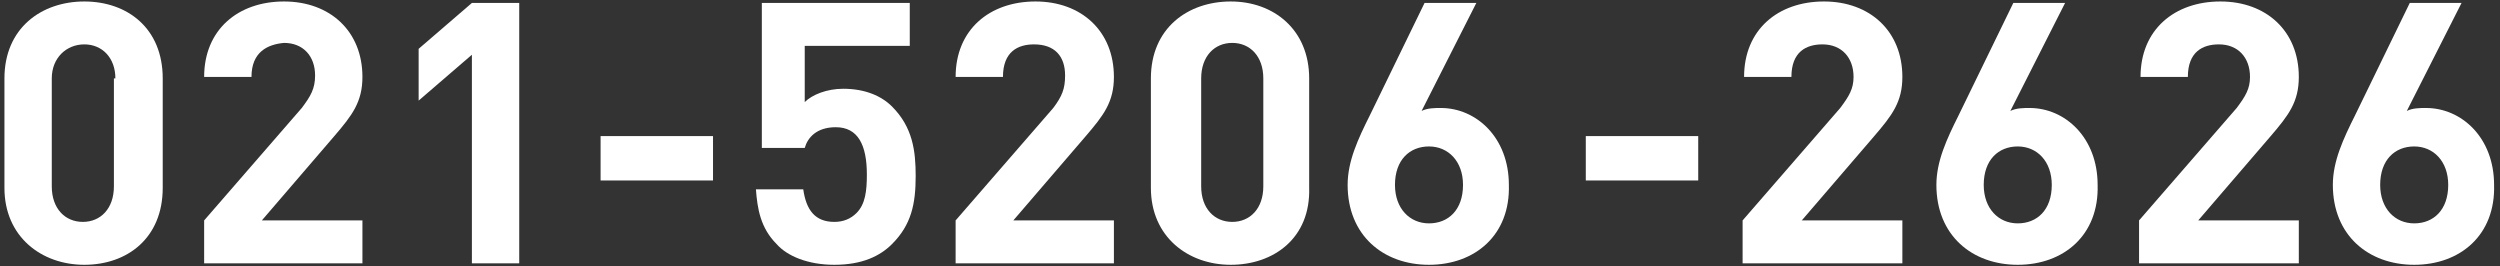
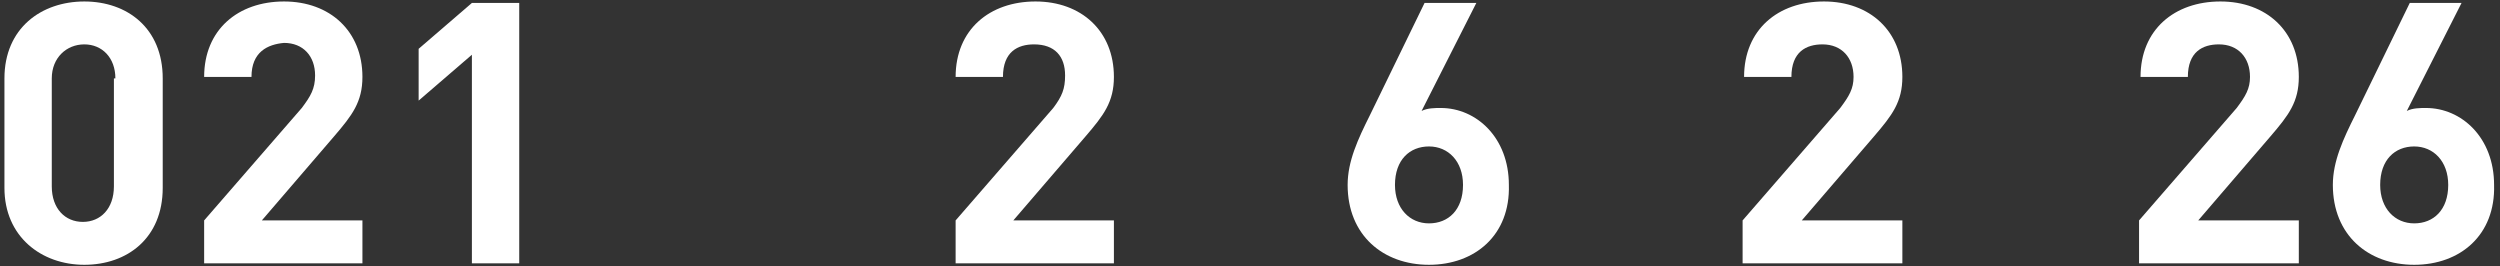
<svg xmlns="http://www.w3.org/2000/svg" version="1.1" id="图层_1" x="0px" y="0px" viewBox="0 0 169 18" style="enable-background:new 0 0 169 18;" xml:space="preserve">
  <rect x="0" y="0" width="169" height="18" fill="#333333" stroke="none" />
  <style type="text/css">
	.st0{fill:#FFFFFF;}
</style>
  <g>
    <path class="st0" d="M5.7,17.9c-2.9,0-5.4-1.9-5.4-5.2V5.3c0-3.4,2.5-5.2,5.4-5.2S11,1.9,11,5.3v7.4C11,16.1,8.6,17.9,5.7,17.9z    M7.8,5.3C7.8,3.9,6.9,3,5.7,3S3.5,3.9,3.5,5.3v7.3c0,1.5,0.9,2.4,2.1,2.4s2.1-0.9,2.1-2.4V5.3z" />
    <path class="st0" d="M13.8,17.8v-2.9l6.6-7.6C21,6.5,21.3,6,21.3,5.1c0-1.3-0.8-2.2-2.1-2.2C18.1,3,17,3.5,17,5.2h-3.2   c0-3.2,2.3-5.1,5.4-5.1c3.1,0,5.3,2,5.3,5.1c0,1.7-0.7,2.6-1.9,4l-4.9,5.7h6.8v2.9H13.8z" />
    <path class="st0" d="M31.9,17.8V3.7l-3.6,3.1V3.3l3.6-3.1h3.2v17.6H31.9z" />
-     <path class="st0" d="M40.6,12.2v-3h7.6v3H40.6z" />
-     <path class="st0" d="M60.3,16.5c-0.8,0.8-2,1.4-3.9,1.4c-1.8,0-3.2-0.6-3.9-1.4c-1.1-1.1-1.3-2.4-1.4-3.7h3.2   c0.2,1.4,0.8,2.2,2.1,2.2c0.6,0,1.1-0.2,1.5-0.6c0.6-0.6,0.7-1.5,0.7-2.6c0-2-0.6-3.2-2.1-3.2c-1.3,0-1.9,0.7-2.1,1.4h-2.9V0.2h10   v2.9h-7.1v3.8C54.9,6.4,55.9,6,57,6c1.5,0,2.6,0.5,3.3,1.2c1.4,1.4,1.6,3,1.6,4.7C61.9,13.8,61.6,15.2,60.3,16.5z" />
+     <path class="st0" d="M40.6,12.2v-3v3H40.6z" />
    <path class="st0" d="M64.6,17.8v-2.9l6.6-7.6C71.8,6.5,72,6,72,5.1C72,3.8,71.3,3,69.9,3c-1.1,0-2.1,0.5-2.1,2.2h-3.2   c0-3.2,2.3-5.1,5.4-5.1c3.1,0,5.3,2,5.3,5.1c0,1.7-0.7,2.6-1.9,4l-4.9,5.7h6.8v2.9H64.6z" />
-     <path class="st0" d="M83.2,17.9c-2.9,0-5.4-1.9-5.4-5.2V5.3c0-3.4,2.5-5.2,5.4-5.2s5.3,1.9,5.3,5.2v7.4   C88.6,16.1,86.1,17.9,83.2,17.9z M85.4,5.3c0-1.5-0.9-2.4-2.1-2.4s-2.1,0.9-2.1,2.4v7.3c0,1.5,0.9,2.4,2.1,2.4s2.1-0.9,2.1-2.4V5.3   z" />
    <path class="st0" d="M96.6,17.9c-3.1,0-5.5-2-5.5-5.4c0-1.6,0.7-3.1,1.5-4.7l3.7-7.6h3.5l-3.7,7.3c0.4-0.2,0.9-0.2,1.3-0.2   c2.4,0,4.6,2,4.6,5.2C102.1,15.9,99.7,17.9,96.6,17.9z M96.6,9.9c-1.3,0-2.3,0.9-2.3,2.6c0,1.6,1,2.6,2.3,2.6s2.3-0.9,2.3-2.6   C98.9,10.9,97.9,9.9,96.6,9.9z" />
-     <path class="st0" d="M107.2,12.2v-3h7.6v3H107.2z" />
    <path class="st0" d="M117.8,17.8v-2.9l6.6-7.6c0.6-0.8,0.9-1.3,0.9-2.1c0-1.3-0.8-2.2-2.1-2.2c-1.1,0-2.1,0.5-2.1,2.2h-3.2   c0-3.2,2.3-5.1,5.4-5.1c3.1,0,5.3,2,5.3,5.1c0,1.7-0.7,2.6-1.9,4l-4.9,5.7h6.8v2.9H117.8z" />
-     <path class="st0" d="M136.4,17.9c-3.1,0-5.5-2-5.5-5.4c0-1.6,0.7-3.1,1.5-4.7l3.7-7.6h3.5l-3.7,7.3c0.4-0.2,0.9-0.2,1.3-0.2   c2.4,0,4.6,2,4.6,5.2C141.9,15.9,139.5,17.9,136.4,17.9z M136.4,9.9c-1.3,0-2.3,0.9-2.3,2.6c0,1.6,1,2.6,2.3,2.6s2.3-0.9,2.3-2.6   C138.7,10.9,137.7,9.9,136.4,9.9z" />
    <path class="st0" d="M144.6,17.8v-2.9l6.6-7.6c0.6-0.8,0.9-1.3,0.9-2.1c0-1.3-0.8-2.2-2.1-2.2c-1.1,0-2.1,0.5-2.1,2.2h-3.2   c0-3.2,2.3-5.1,5.4-5.1c3.1,0,5.3,2,5.3,5.1c0,1.7-0.7,2.6-1.9,4l-4.9,5.7h6.8v2.9H144.6z" />
    <path class="st0" d="M163.2,17.9c-3.1,0-5.5-2-5.5-5.4c0-1.6,0.7-3.1,1.5-4.7l3.7-7.6h3.5l-3.7,7.3c0.4-0.2,0.9-0.2,1.3-0.2   c2.4,0,4.6,2,4.6,5.2C168.7,15.9,166.3,17.9,163.2,17.9z M163.2,9.9c-1.3,0-2.3,0.9-2.3,2.6c0,1.6,1,2.6,2.3,2.6s2.3-0.9,2.3-2.6   C165.5,10.9,164.5,9.9,163.2,9.9z" />
  </g>
</svg>